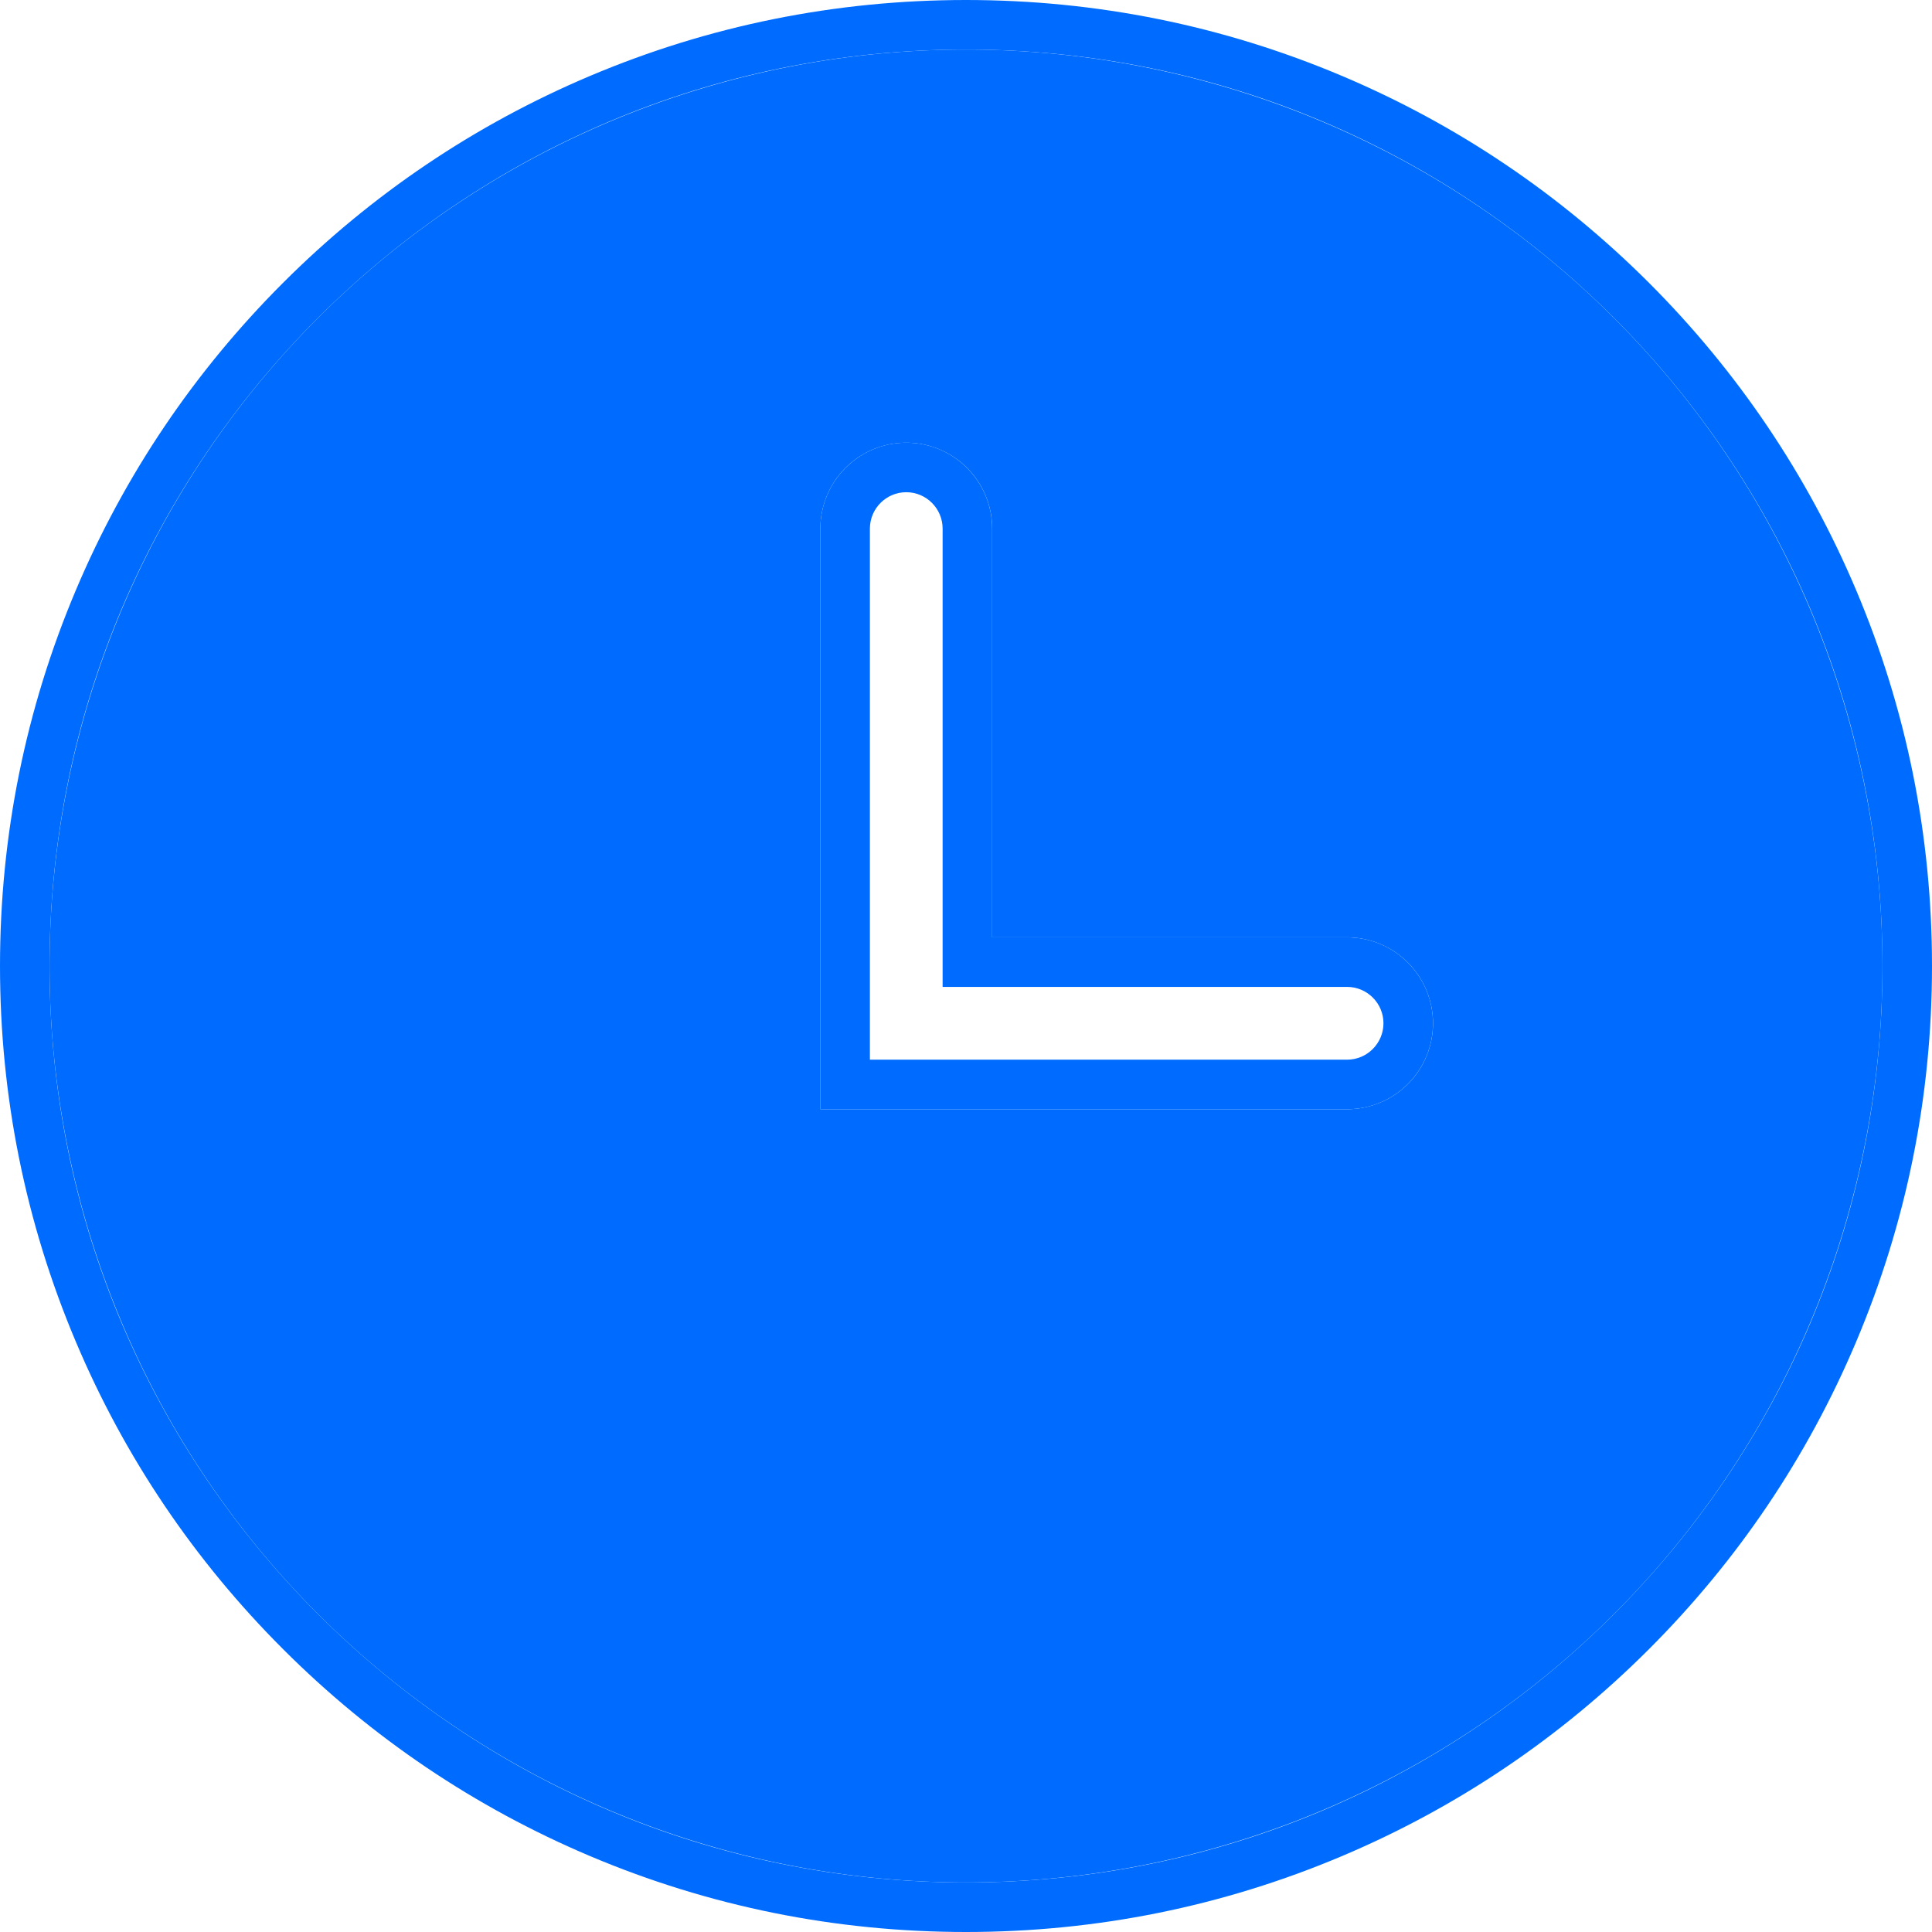
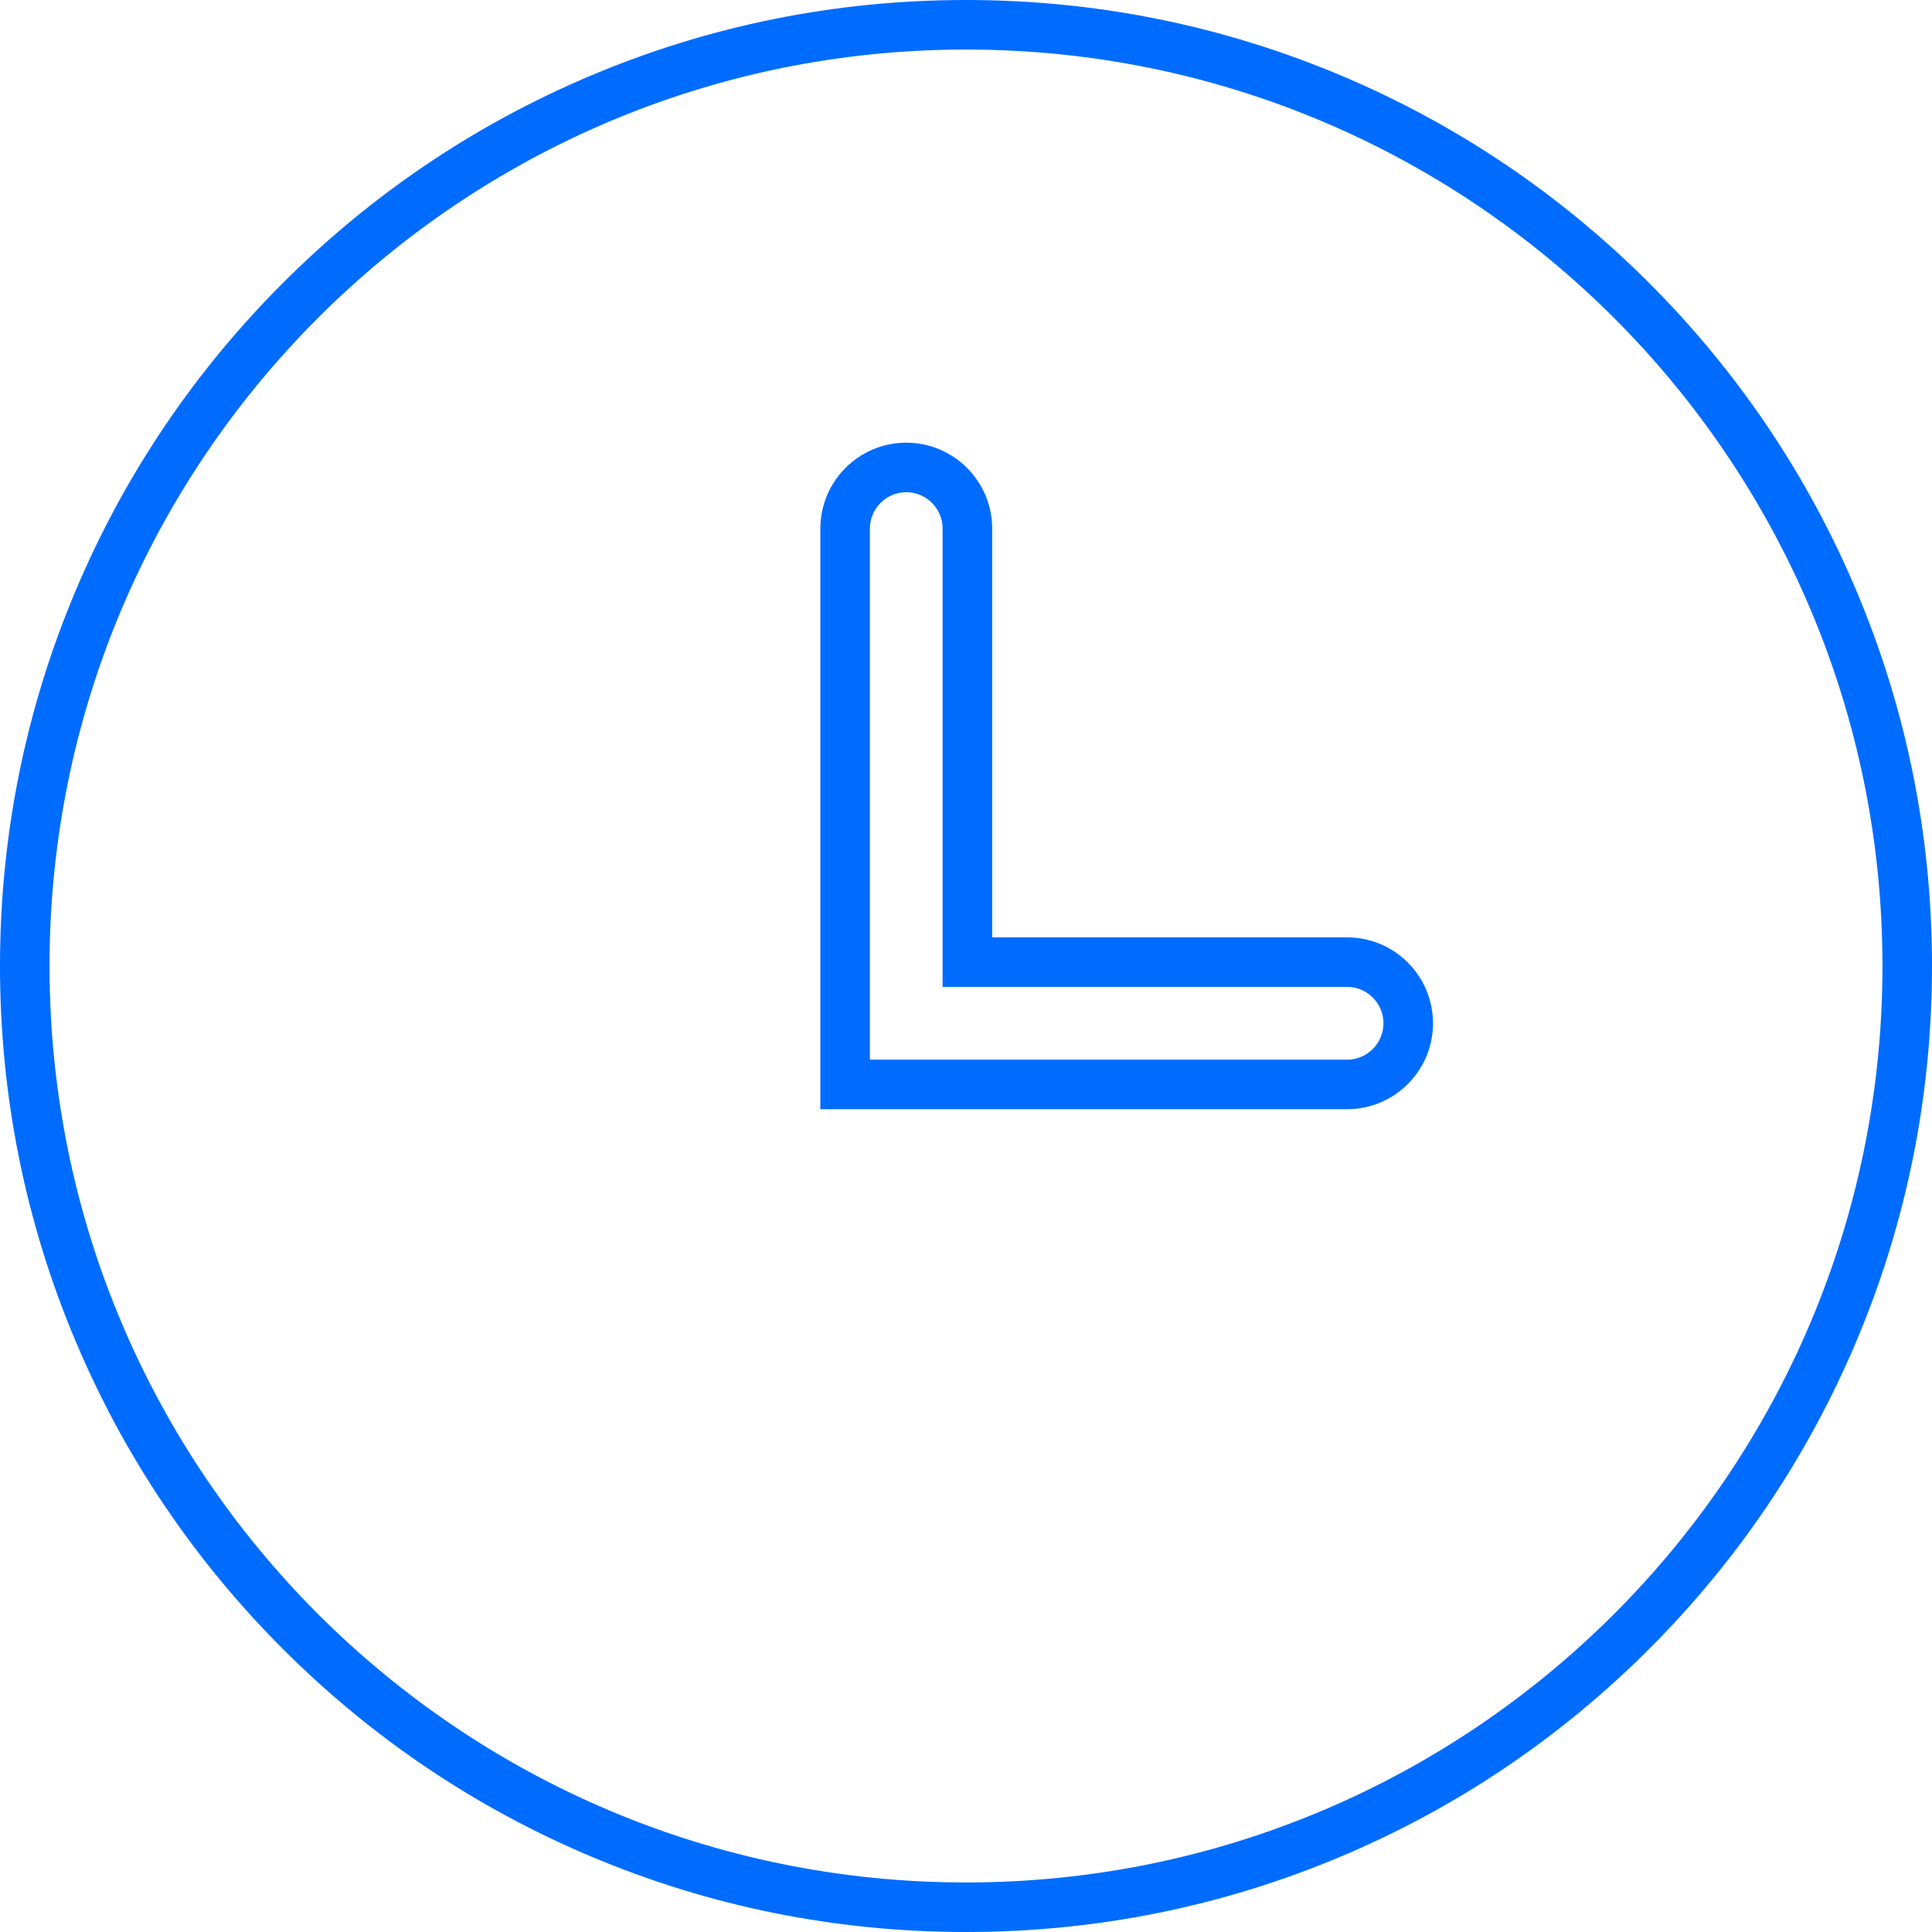
<svg xmlns="http://www.w3.org/2000/svg" xmlns:xlink="http://www.w3.org/1999/xlink" fill="#006cff" aria-hidden="true" focusable="false" width="1" height="1">
  <defs>
    <symbol viewBox="0 0 39 39" id="icon_dtfl_zj_3--svgSprite:all">
      <g id="icon_dtfl_zj_3--svgSprite:all_t8D4BMQx-icon_dtfl_zj_3" transform="translate(-627.891 -480.854)">
-         <path d="M647.391,481.854a18.5,18.5,0,1,0,18.5,18.5A18.5,18.5,0,0,0,647.391,481.854Zm7.693,21.391H644.451v-11.72a1.734,1.734,0,1,1,3.469,0v8.251h7.164a1.734,1.734,0,0,1,0,3.469Z" />
        <path d="M 647.391 481.854 C 637.174 481.854 628.891 490.136 628.891 500.354 C 628.891 510.571 637.174 518.854 647.391 518.854 C 657.609 518.854 665.891 510.571 665.891 500.354 C 665.891 490.136 657.609 481.854 647.391 481.854 M 655.084 503.245 L 644.451 503.245 L 644.451 491.525 C 644.451 490.568 645.228 489.79 646.185 489.79 C 647.142 489.79 647.919 490.568 647.919 491.525 L 647.919 499.776 L 655.084 499.776 C 656.041 499.776 656.818 500.553 656.818 501.51 C 656.818 502.468 656.041 503.245 655.084 503.245 M 647.391 480.854 C 650.023 480.854 652.577 481.37 654.982 482.387 C 657.304 483.369 659.389 484.775 661.18 486.565 C 662.97 488.356 664.376 490.441 665.358 492.763 C 666.375 495.168 666.891 497.722 666.891 500.354 C 666.891 502.986 666.375 505.54 665.358 507.944 C 664.376 510.267 662.97 512.352 661.18 514.142 C 659.389 515.933 657.304 517.339 654.982 518.321 C 652.577 519.338 650.023 519.854 647.391 519.854 C 644.759 519.854 642.205 519.338 639.801 518.321 C 637.479 517.339 635.393 515.933 633.603 514.142 C 631.812 512.352 630.406 510.267 629.424 507.944 C 628.407 505.54 627.891 502.986 627.891 500.354 C 627.891 497.722 628.407 495.168 629.424 492.763 C 630.406 490.441 631.812 488.356 633.603 486.565 C 635.393 484.775 637.479 483.369 639.801 482.387 C 642.205 481.37 644.759 480.854 647.391 480.854 Z M 655.084 502.245 C 655.488 502.245 655.818 501.915 655.818 501.51 C 655.818 501.105 655.488 500.776 655.084 500.776 L 646.919 500.776 L 646.919 491.525 C 646.919 491.12 646.59 490.79 646.185 490.79 C 645.78 490.79 645.451 491.12 645.451 491.525 L 645.451 502.245 L 655.084 502.245 Z" />
      </g>
    </symbol>
  </defs>
  <use xlink:href="#icon_dtfl_zj_3--svgSprite:all" />
</svg>